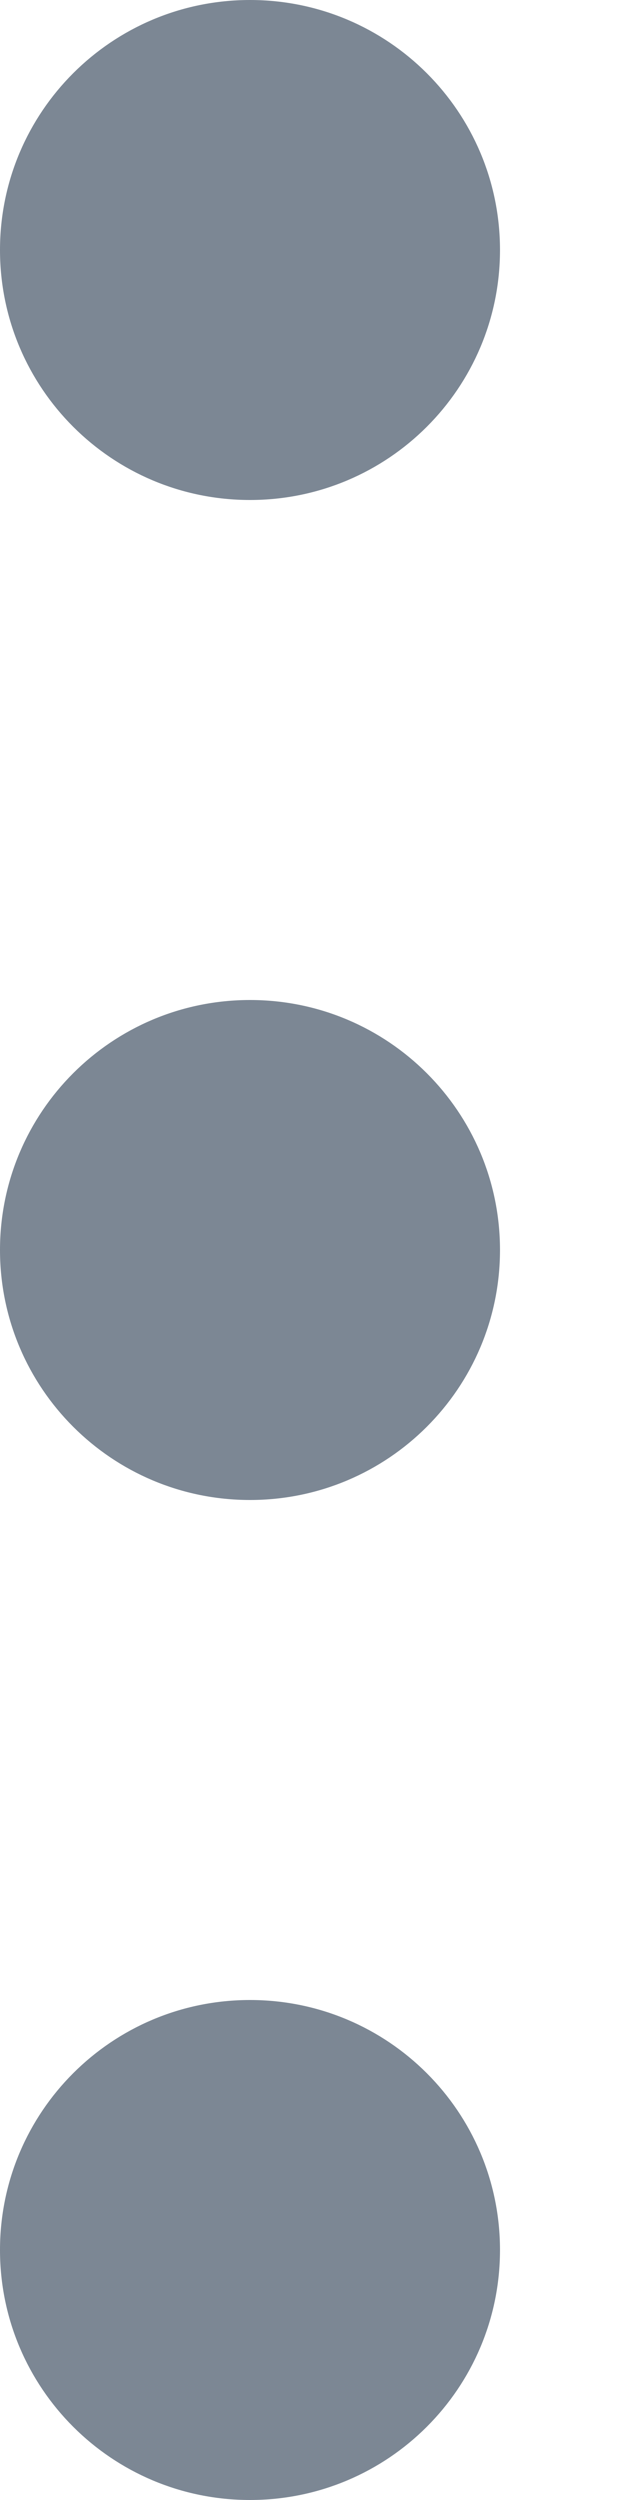
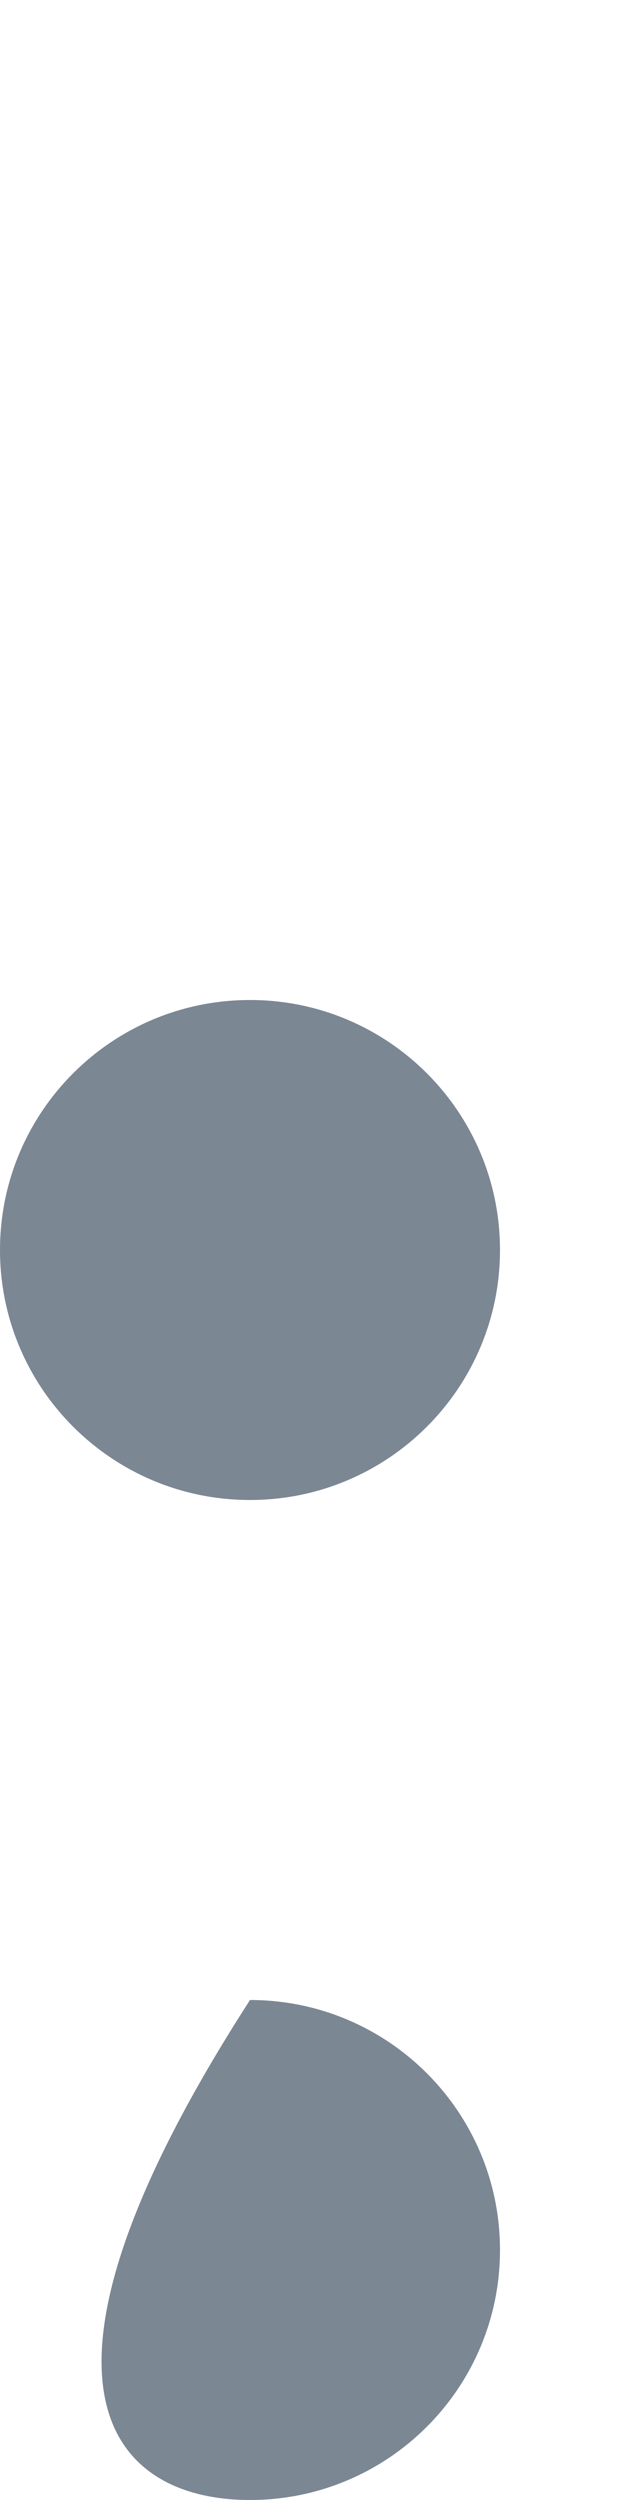
<svg xmlns="http://www.w3.org/2000/svg" width="4" height="16" viewBox="0 0 4 16" fill="none">
-   <path d="M3.2 1.6C3.2 2.484 2.484 3.2 1.6 3.2C0.716 3.2 0 2.484 0 1.6C0 0.716 0.716 0 1.6 0C2.484 0 3.2 0.716 3.2 1.6Z" fill="#7C8794" />
  <path d="M3.2 8C3.2 8.884 2.484 9.6 1.6 9.6C0.716 9.6 0 8.884 0 8C0 7.116 0.716 6.4 1.6 6.4C2.484 6.4 3.2 7.116 3.2 8Z" fill="#7C8794" />
-   <path d="M1.6 16C2.484 16 3.2 15.284 3.2 14.4C3.2 13.516 2.484 12.8 1.6 12.8C0.716 12.8 0 13.516 0 14.4C0 15.284 0.716 16 1.6 16Z" fill="#7C8794" />
+   <path d="M1.6 16C2.484 16 3.2 15.284 3.2 14.4C3.2 13.516 2.484 12.8 1.6 12.8C0 15.284 0.716 16 1.6 16Z" fill="#7C8794" />
</svg>